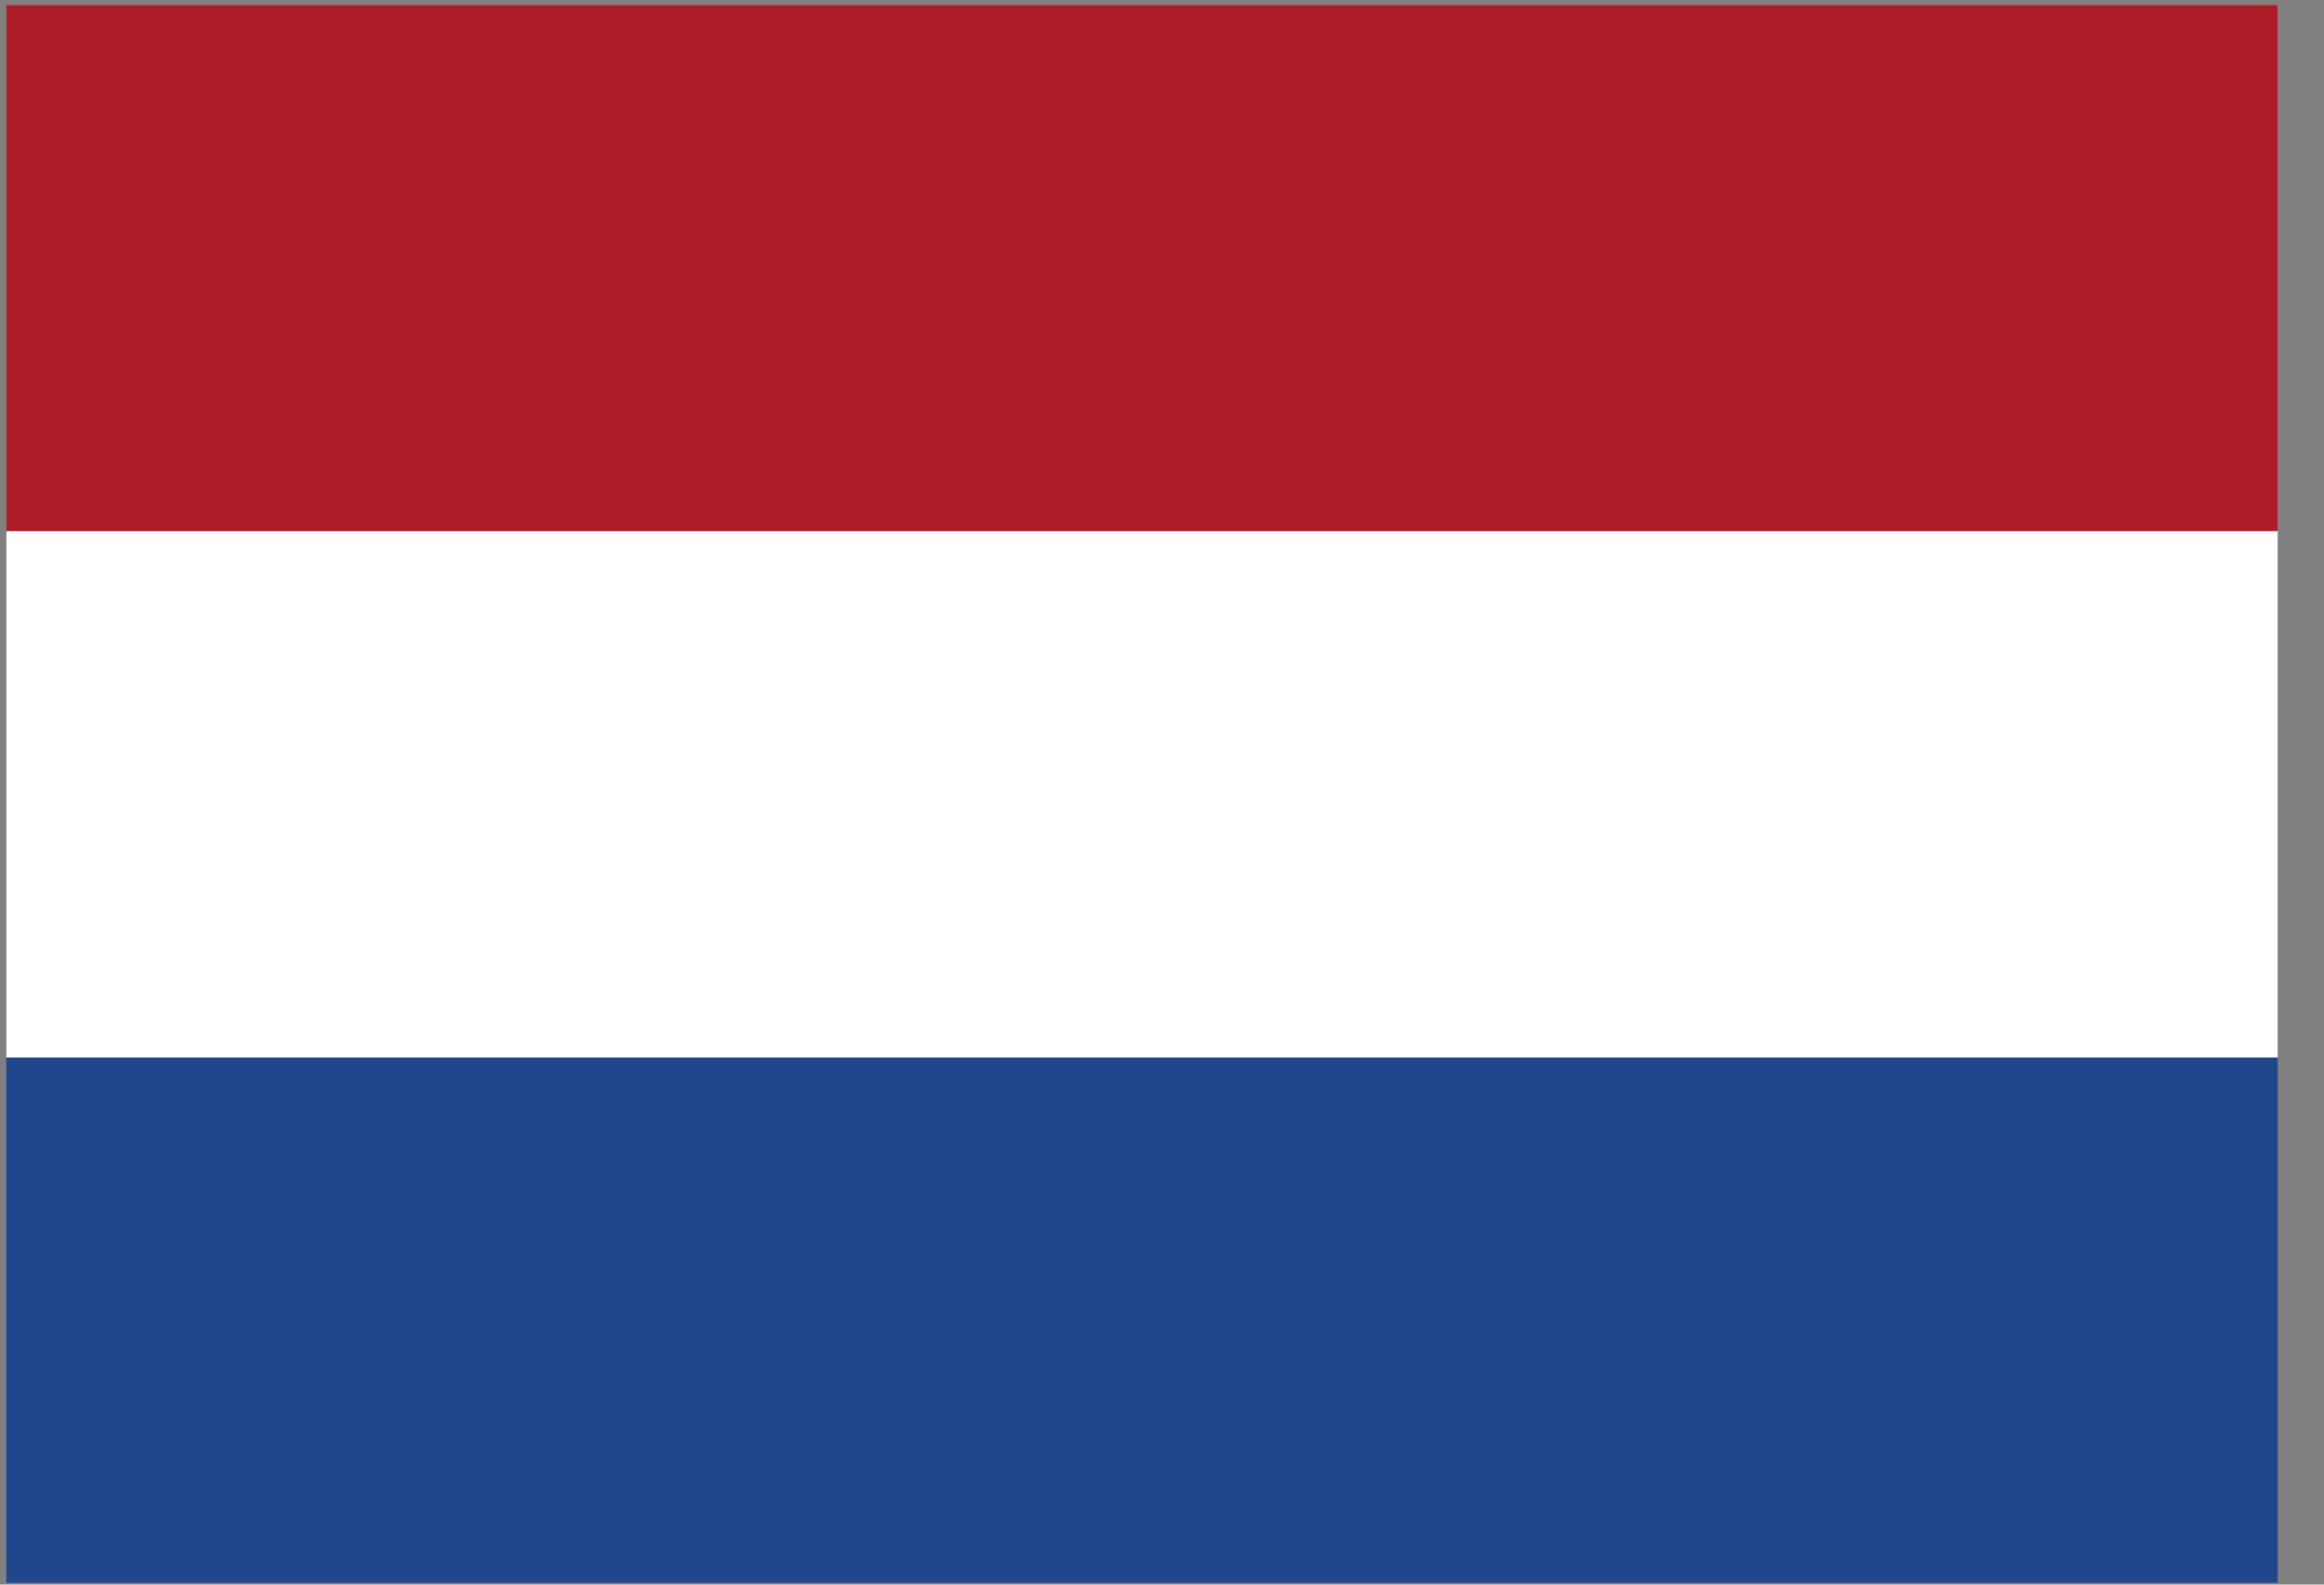
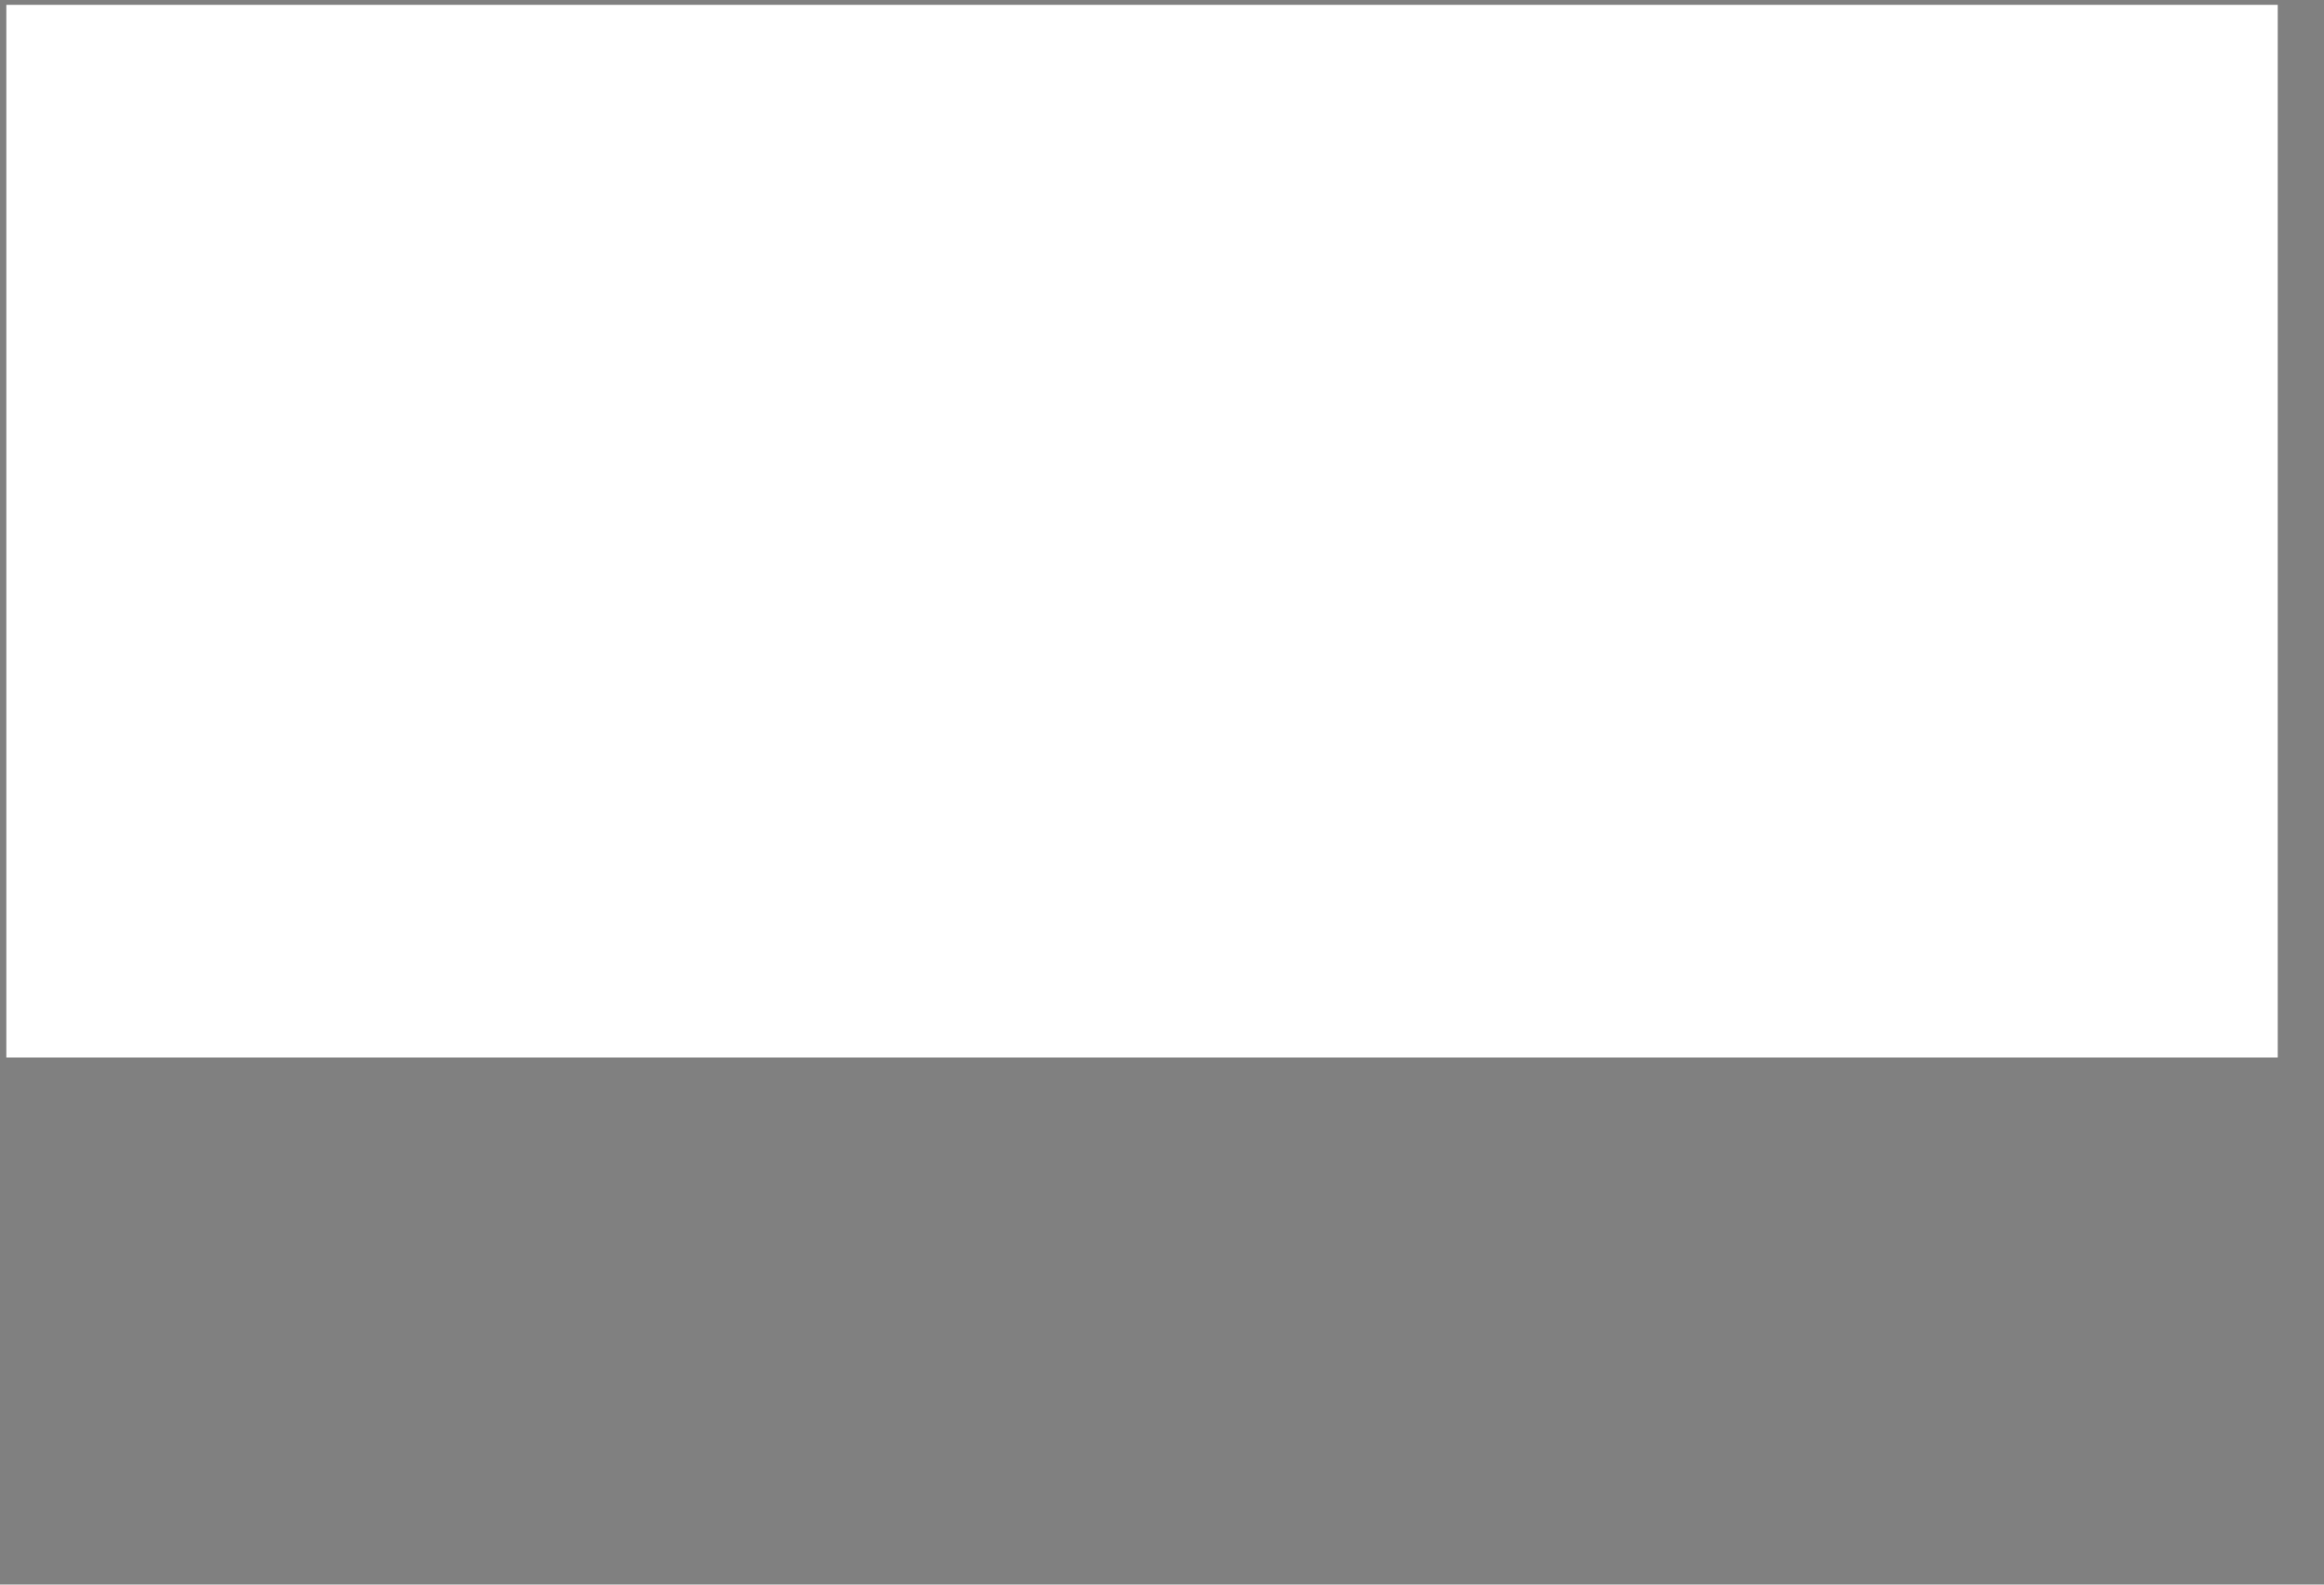
<svg xmlns="http://www.w3.org/2000/svg" width="22" height="15" viewBox="0 0 22 15" fill="none">
  <rect x="0" y="0" width="22" height="15" fill="#808080" stroke="none" />
  <g clip-path="url(#clip15)">
-     <path d="M0.06 0.046H21.69V14.984H0.06V0.046Z" fill="#21468B" />
    <path d="M0.06 0.046H21.69V10.01H0.06V0.046Z" fill="white" />
-     <path d="M0.06 0.046H21.69V5.028H0.06V0.046Z" fill="#AE1C28" />
  </g>
  <defs>
    <clipPath id="clip15">
      <rect width="21.562" height="15" fill="white" />
    </clipPath>
  </defs>
</svg>